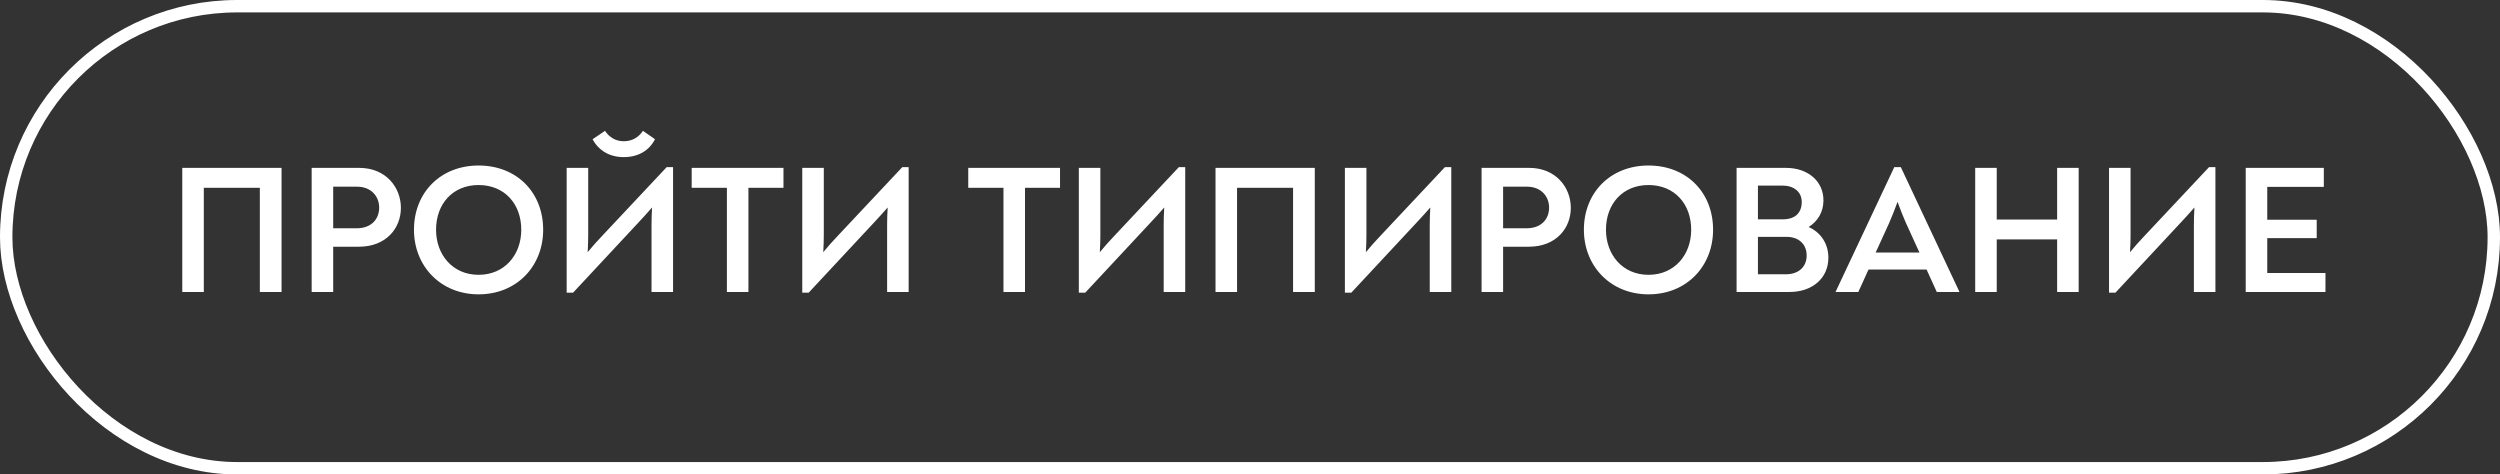
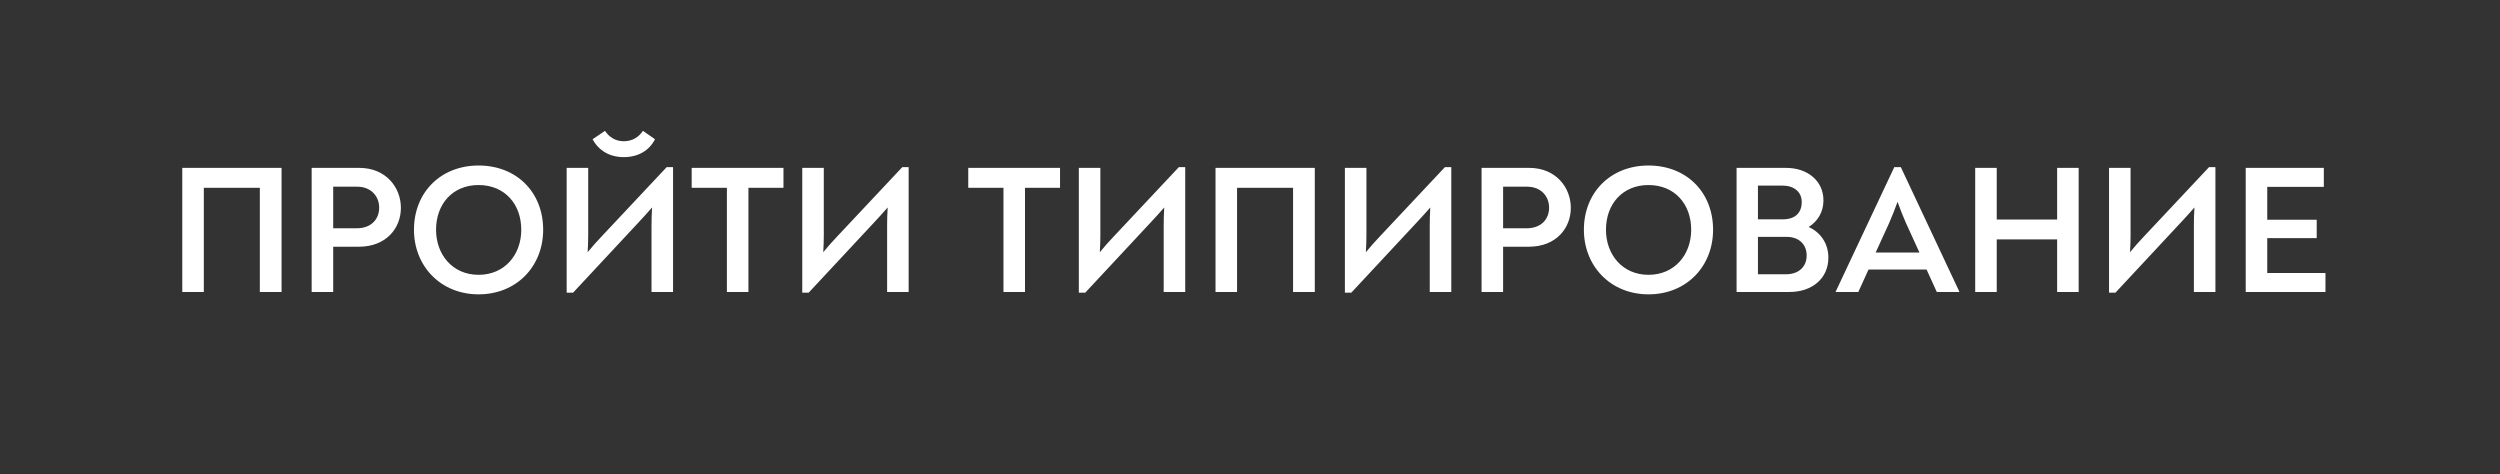
<svg xmlns="http://www.w3.org/2000/svg" width="274" height="52" viewBox="0 0 274 52" fill="none">
  <rect x="0" y="0" width="274" height="52" fill="#333333" stroke="none" />
-   <rect x="0.68" y="0.68" width="272.64" height="50.64" rx="25.32" stroke="white" stroke-width="1.36" />
  <path d="M19.978 32V18.4H30.858V32H28.478V20.58H22.338V32H19.978ZM34.158 32V18.4H39.378C42.298 18.4 43.938 20.54 43.938 22.78C43.938 25 42.338 27.04 39.338 27.04H36.518V32H34.158ZM36.518 25.02H39.078C40.798 25.02 41.558 23.92 41.558 22.76C41.558 21.48 40.638 20.46 39.138 20.46H36.518V25.02ZM52.451 32.26C48.291 32.26 45.371 29.16 45.371 25.18C45.371 21.1 48.291 18.14 52.451 18.14C56.651 18.14 59.531 21.1 59.531 25.18C59.531 29.16 56.651 32.26 52.451 32.26ZM52.451 30.12C55.311 30.12 57.131 27.92 57.131 25.18C57.131 22.36 55.311 20.28 52.451 20.28C49.611 20.28 47.791 22.36 47.791 25.18C47.791 27.92 49.611 30.12 52.451 30.12ZM68.367 17.22C66.827 17.22 65.627 16.52 64.947 15.26L66.307 14.34C66.787 15.06 67.487 15.48 68.367 15.48C69.267 15.48 69.987 15.06 70.467 14.34L71.787 15.26C71.147 16.52 69.927 17.22 68.367 17.22ZM73.067 18.32H73.767V32H71.407V24.68C71.407 24.06 71.427 23.4 71.467 22.74C70.947 23.34 70.407 23.92 69.907 24.46L62.807 32.08H62.107V18.4H64.467V25.72C64.467 26.36 64.447 27 64.407 27.64C64.887 27.06 65.427 26.44 65.987 25.86L73.067 18.32ZM85.868 18.4V20.58H82.028V32H79.668V20.58H75.808V18.4H85.868ZM98.888 18.32H99.588V32H97.228V24.68C97.228 24.06 97.248 23.4 97.288 22.74C96.768 23.34 96.228 23.92 95.728 24.46L88.628 32.08H87.928V18.4H90.288V25.72C90.288 26.36 90.268 27 90.228 27.64C90.708 27.06 91.248 26.44 91.808 25.86L98.888 18.32ZM116.18 18.4V20.58H112.34V32H109.98V20.58H106.12V18.4H116.18ZM129.2 18.32H129.9V32H127.54V24.68C127.54 24.06 127.56 23.4 127.6 22.74C127.08 23.34 126.54 23.92 126.04 24.46L118.94 32.08H118.24V18.4H120.6V25.72C120.6 26.36 120.58 27 120.54 27.64C121.02 27.06 121.56 26.44 122.12 25.86L129.2 18.32ZM133.221 32V18.4H144.101V32H141.721V20.58H135.581V32H133.221ZM158.36 18.32H159.06V32H156.7V24.68C156.7 24.06 156.72 23.4 156.76 22.74C156.24 23.34 155.7 23.92 155.2 24.46L148.1 32.08H147.4V18.4H149.76V25.72C149.76 26.36 149.74 27 149.7 27.64C150.18 27.06 150.72 26.44 151.28 25.86L158.36 18.32ZM162.381 32V18.4H167.601C170.521 18.4 172.161 20.54 172.161 22.78C172.161 25 170.561 27.04 167.561 27.04H164.741V32H162.381ZM164.741 25.02H167.301C169.021 25.02 169.781 23.92 169.781 22.76C169.781 21.48 168.861 20.46 167.361 20.46H164.741V25.02ZM180.674 32.26C176.514 32.26 173.594 29.16 173.594 25.18C173.594 21.1 176.514 18.14 180.674 18.14C184.874 18.14 187.754 21.1 187.754 25.18C187.754 29.16 184.874 32.26 180.674 32.26ZM180.674 30.12C183.534 30.12 185.354 27.92 185.354 25.18C185.354 22.36 183.534 20.28 180.674 20.28C177.834 20.28 176.014 22.36 176.014 25.18C176.014 27.92 177.834 30.12 180.674 30.12ZM198.23 24.88C199.53 25.46 200.39 26.68 200.39 28.24C200.39 30.5 198.63 32 196.13 32H190.33V18.4H195.75C198.13 18.4 199.85 19.84 199.85 21.96C199.85 23.26 199.21 24.26 198.23 24.88ZM192.67 20.34V24.04H195.39C196.73 24.04 197.47 23.34 197.47 22.14C197.47 21.02 196.61 20.34 195.35 20.34H192.67ZM195.75 30.06C197.09 30.06 198.01 29.28 198.01 28C198.01 26.76 197.13 25.96 195.83 25.96H192.67V30.06H195.75ZM208.332 18.32L214.732 31.94V32H212.272L211.152 29.54H204.792L203.672 32H201.192V31.96L207.612 18.32H208.332ZM207.972 22.12C207.652 23 207.372 23.7 207.052 24.44L205.572 27.68H210.372L208.892 24.44C208.572 23.72 208.292 23 207.972 22.12ZM216.482 32V18.4H218.842V24.06H225.462V18.4H227.822V32H225.462V26.24H218.842V32H216.482ZM242.11 18.32H242.81V32H240.45V24.68C240.45 24.06 240.47 23.4 240.51 22.74C239.99 23.34 239.45 23.92 238.95 24.46L231.85 32.08H231.15V18.4H233.51V25.72C233.51 26.36 233.49 27 233.45 27.64C233.93 27.06 234.47 26.44 235.03 25.86L242.11 18.32ZM248.491 29.92H254.871V32H246.131V18.4H254.691V20.48H248.491V24.08H253.911V26.1H248.491V29.92Z" fill="white" />
</svg>